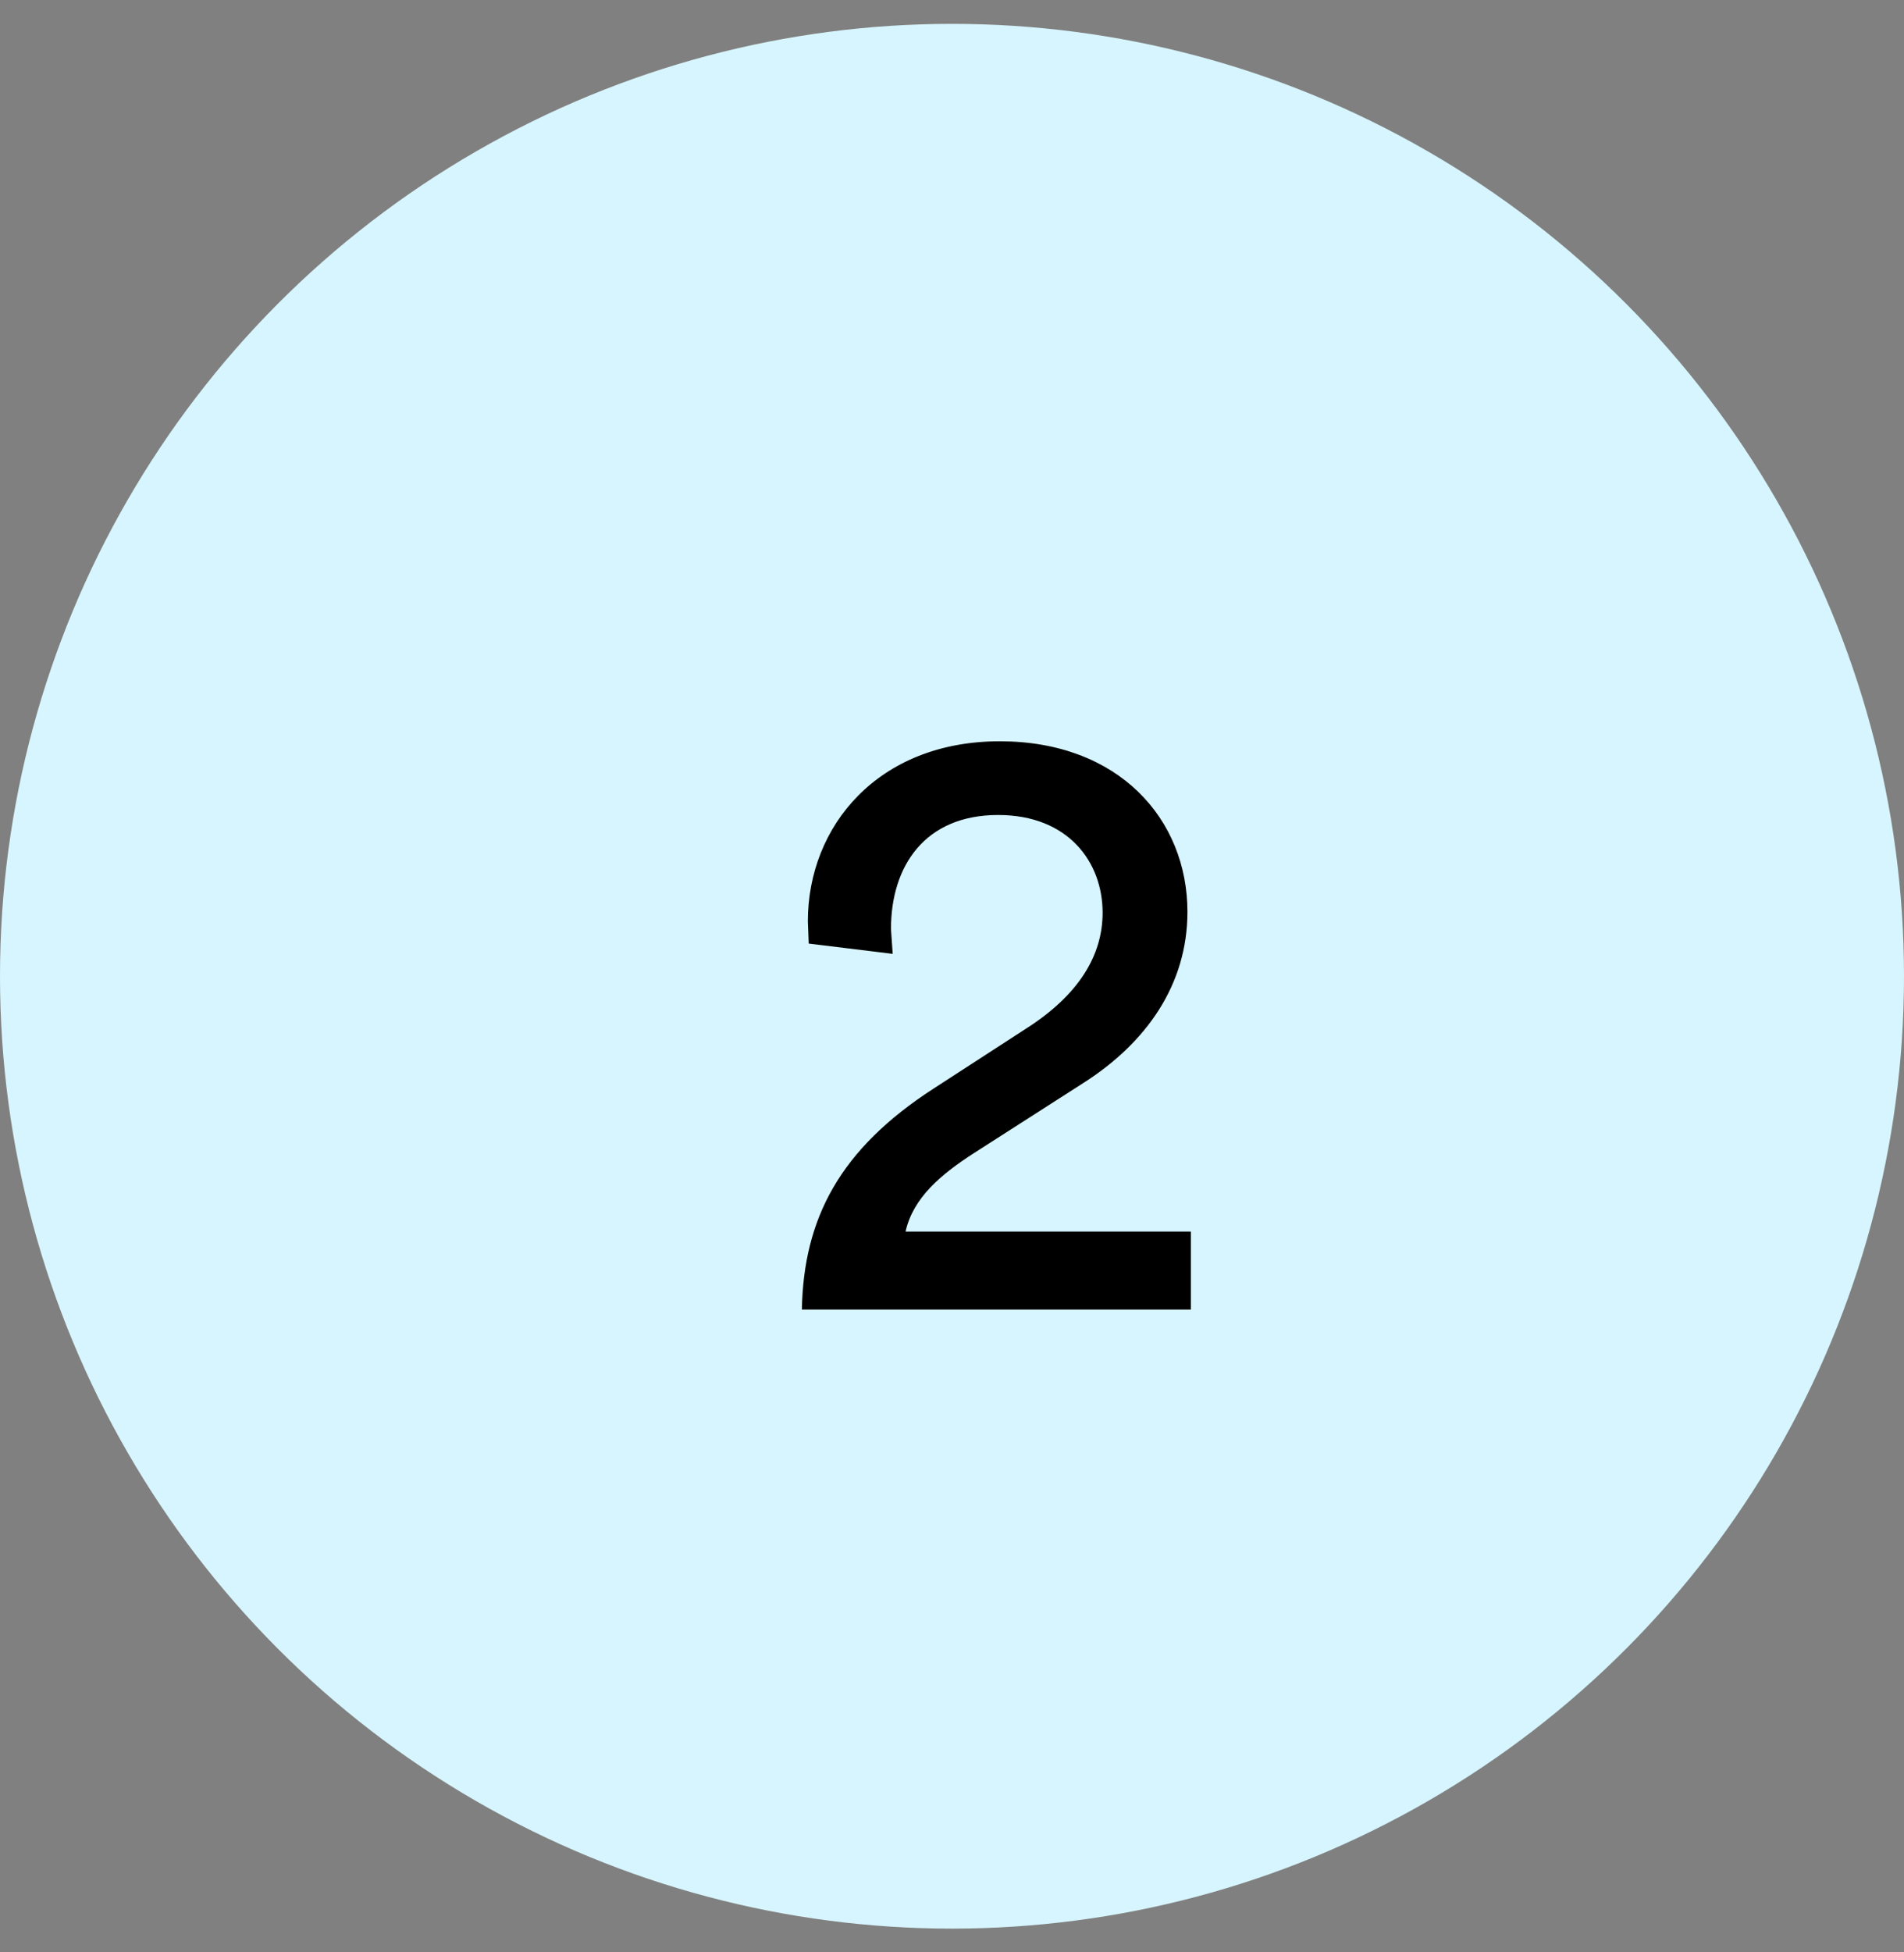
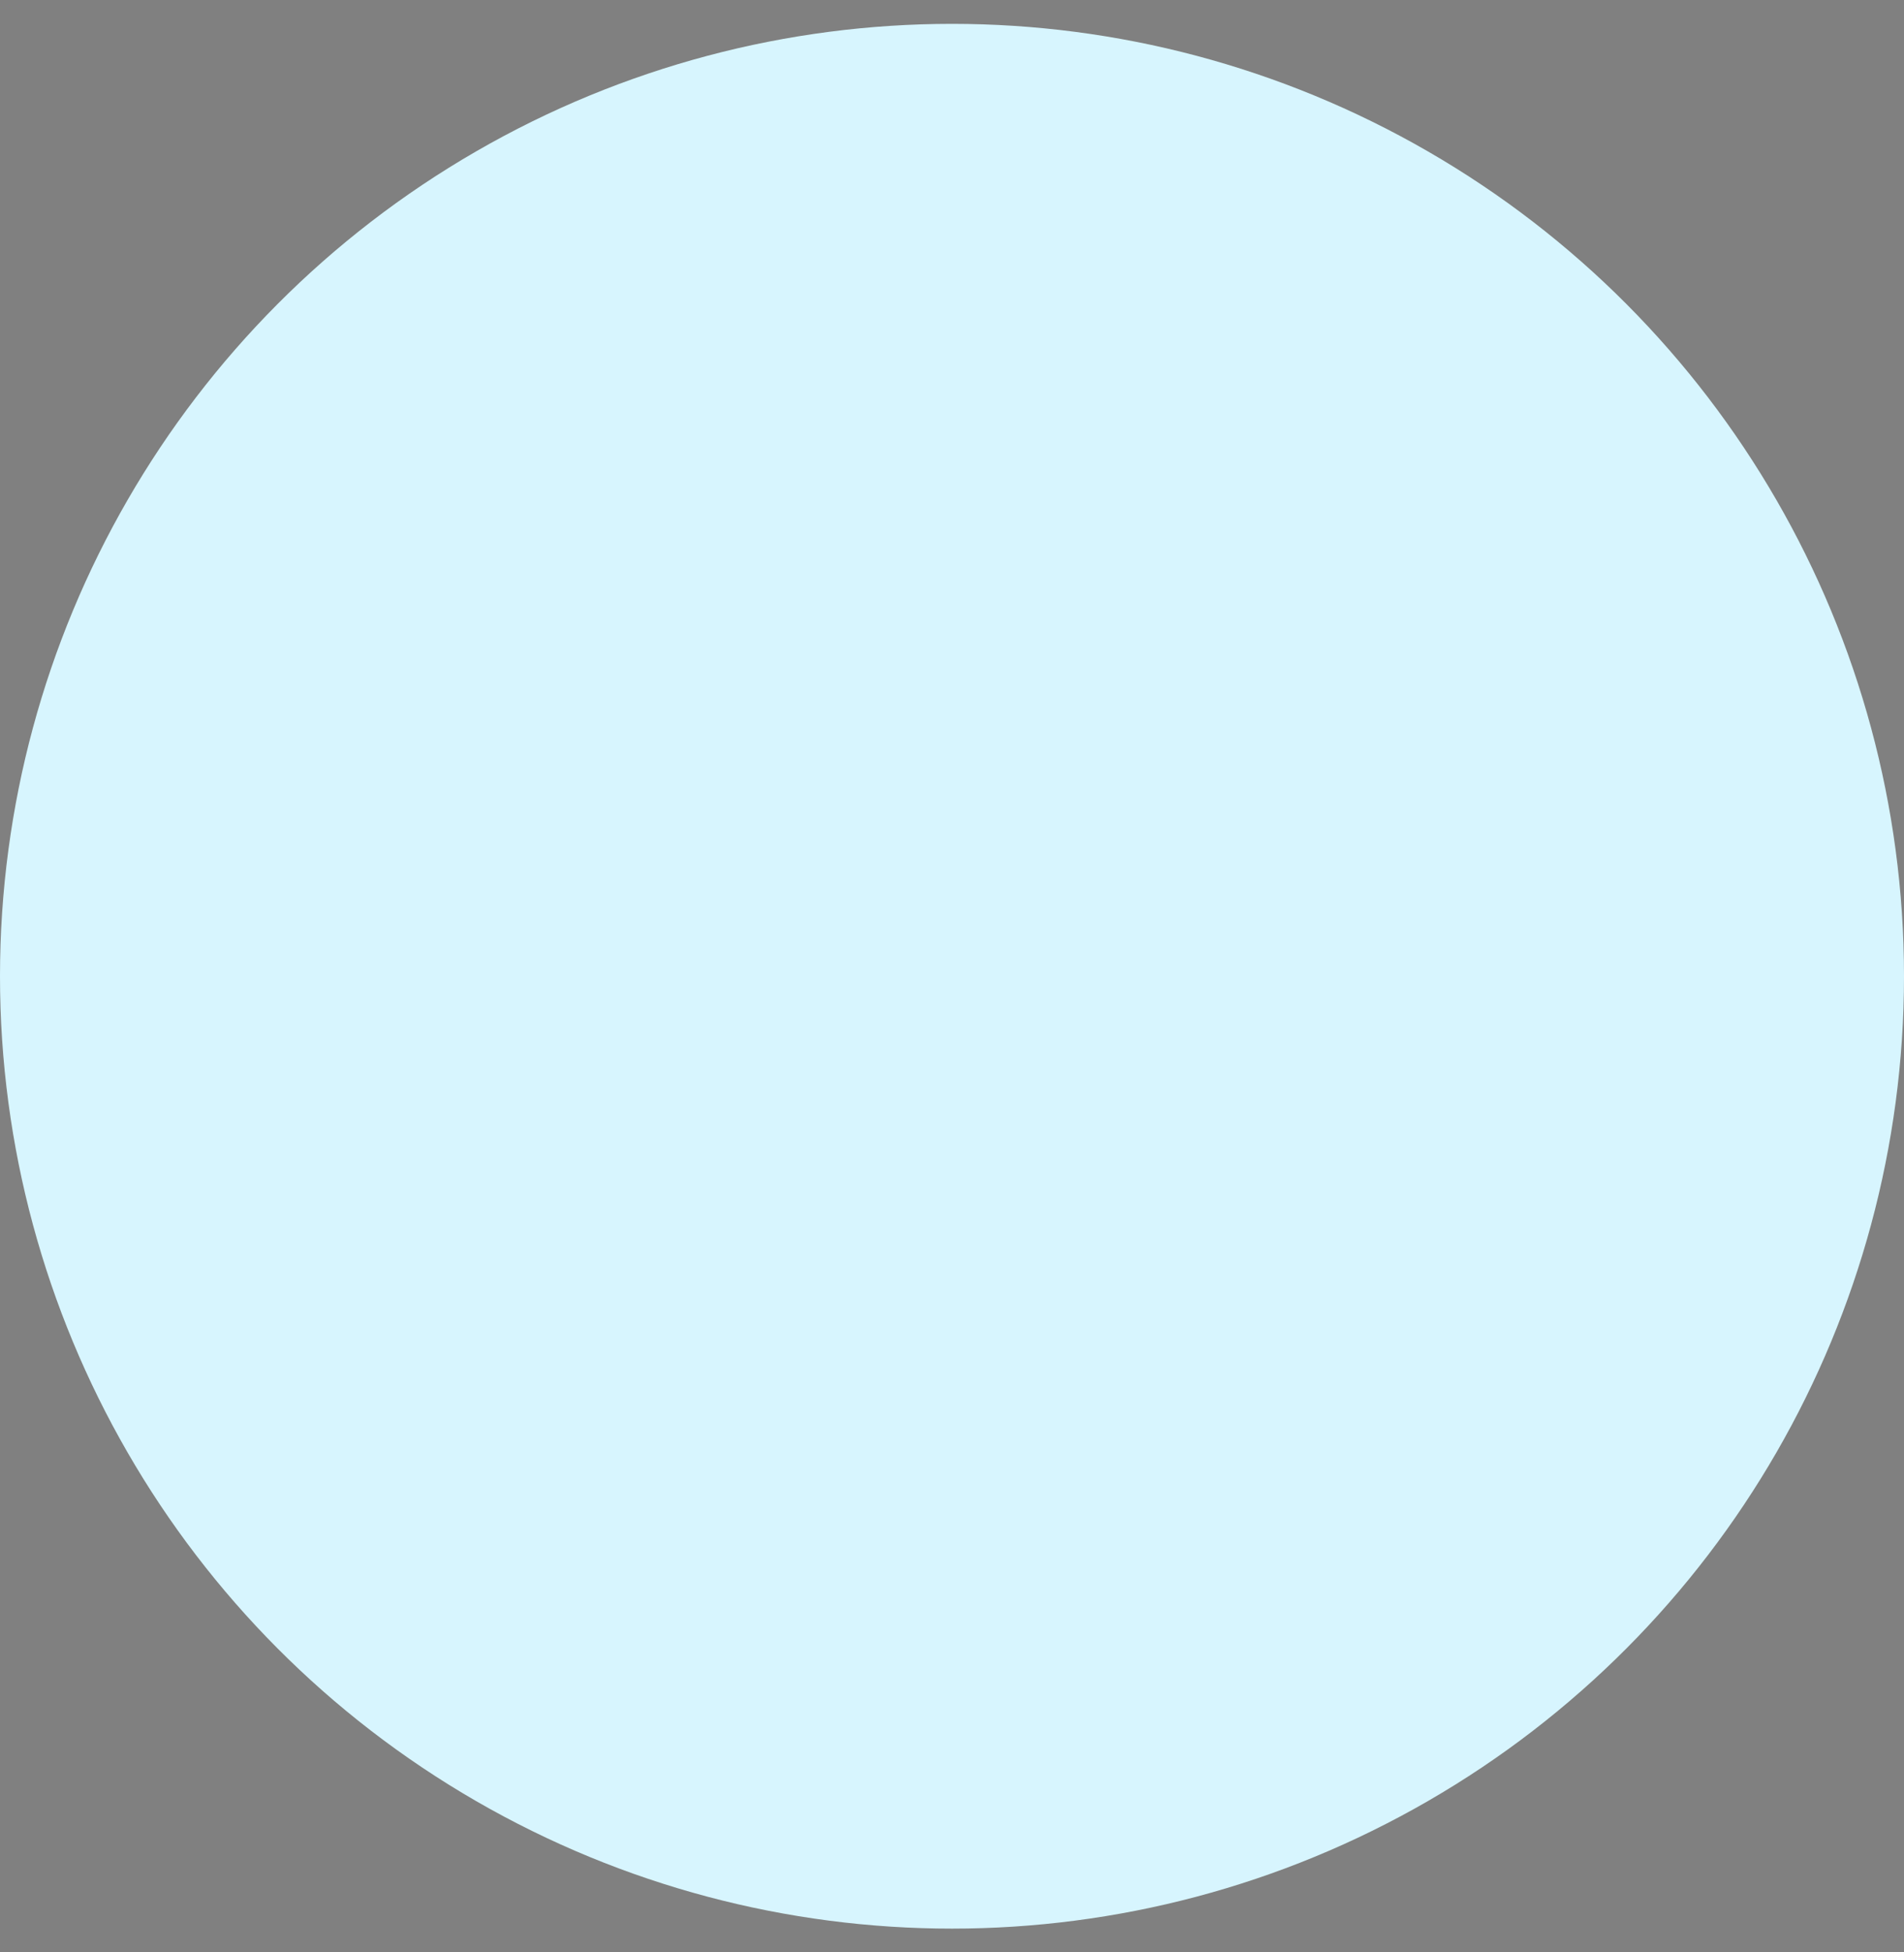
<svg xmlns="http://www.w3.org/2000/svg" width="40" height="41" fill="none">
  <rect width="100%" height="100%" fill="#808080" stroke="none" />
  <circle cx="20" cy="20.501" r="20" fill="#d7f5fe" />
-   <path d="M18.754 20.031l-.036-.522c0-1.332.72-2.394 2.25-2.394 1.476 0 2.196.99 2.196 2.052 0 .9-.504 1.728-1.602 2.43l-1.944 1.26c-1.98 1.278-2.736 2.736-2.772 4.644h8.172v-1.638h-5.994c.162-.72.756-1.206 1.422-1.638l2.304-1.476c1.332-.846 2.196-2.07 2.196-3.6 0-1.944-1.44-3.582-3.942-3.582-2.556 0-4.032 1.782-4.032 3.78l.018.468 1.764.216z" fill="#000" />
</svg>